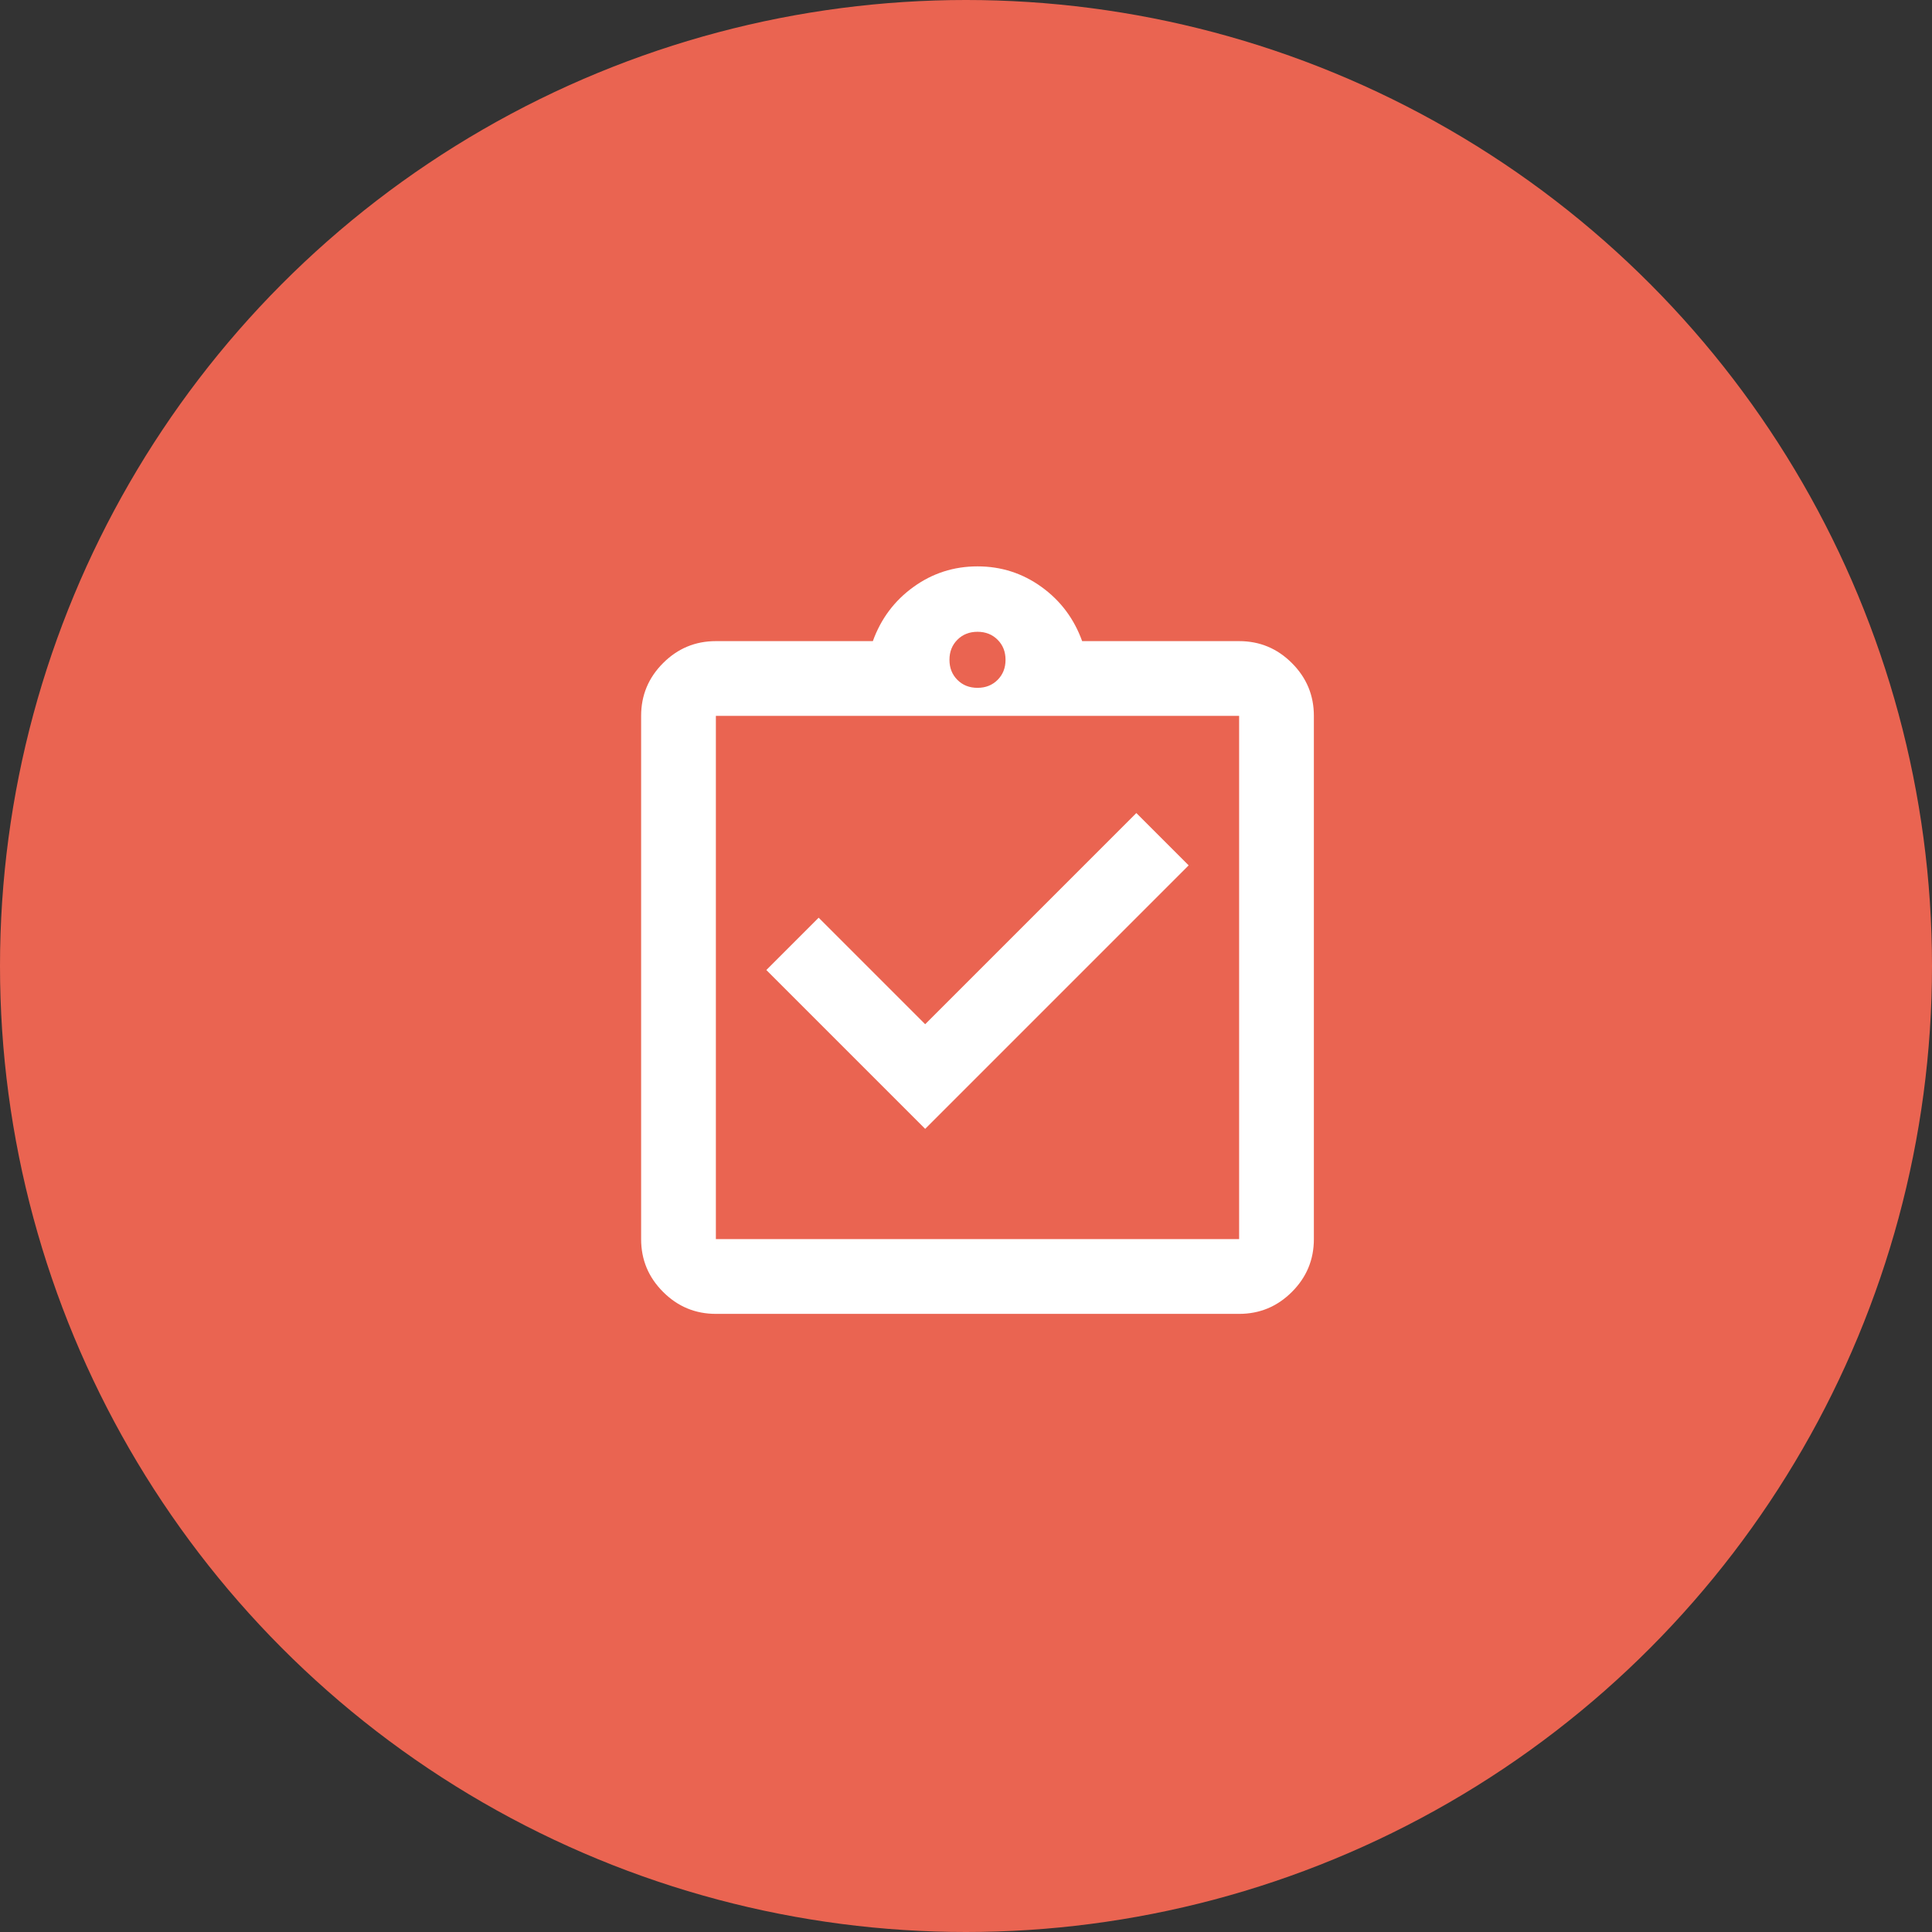
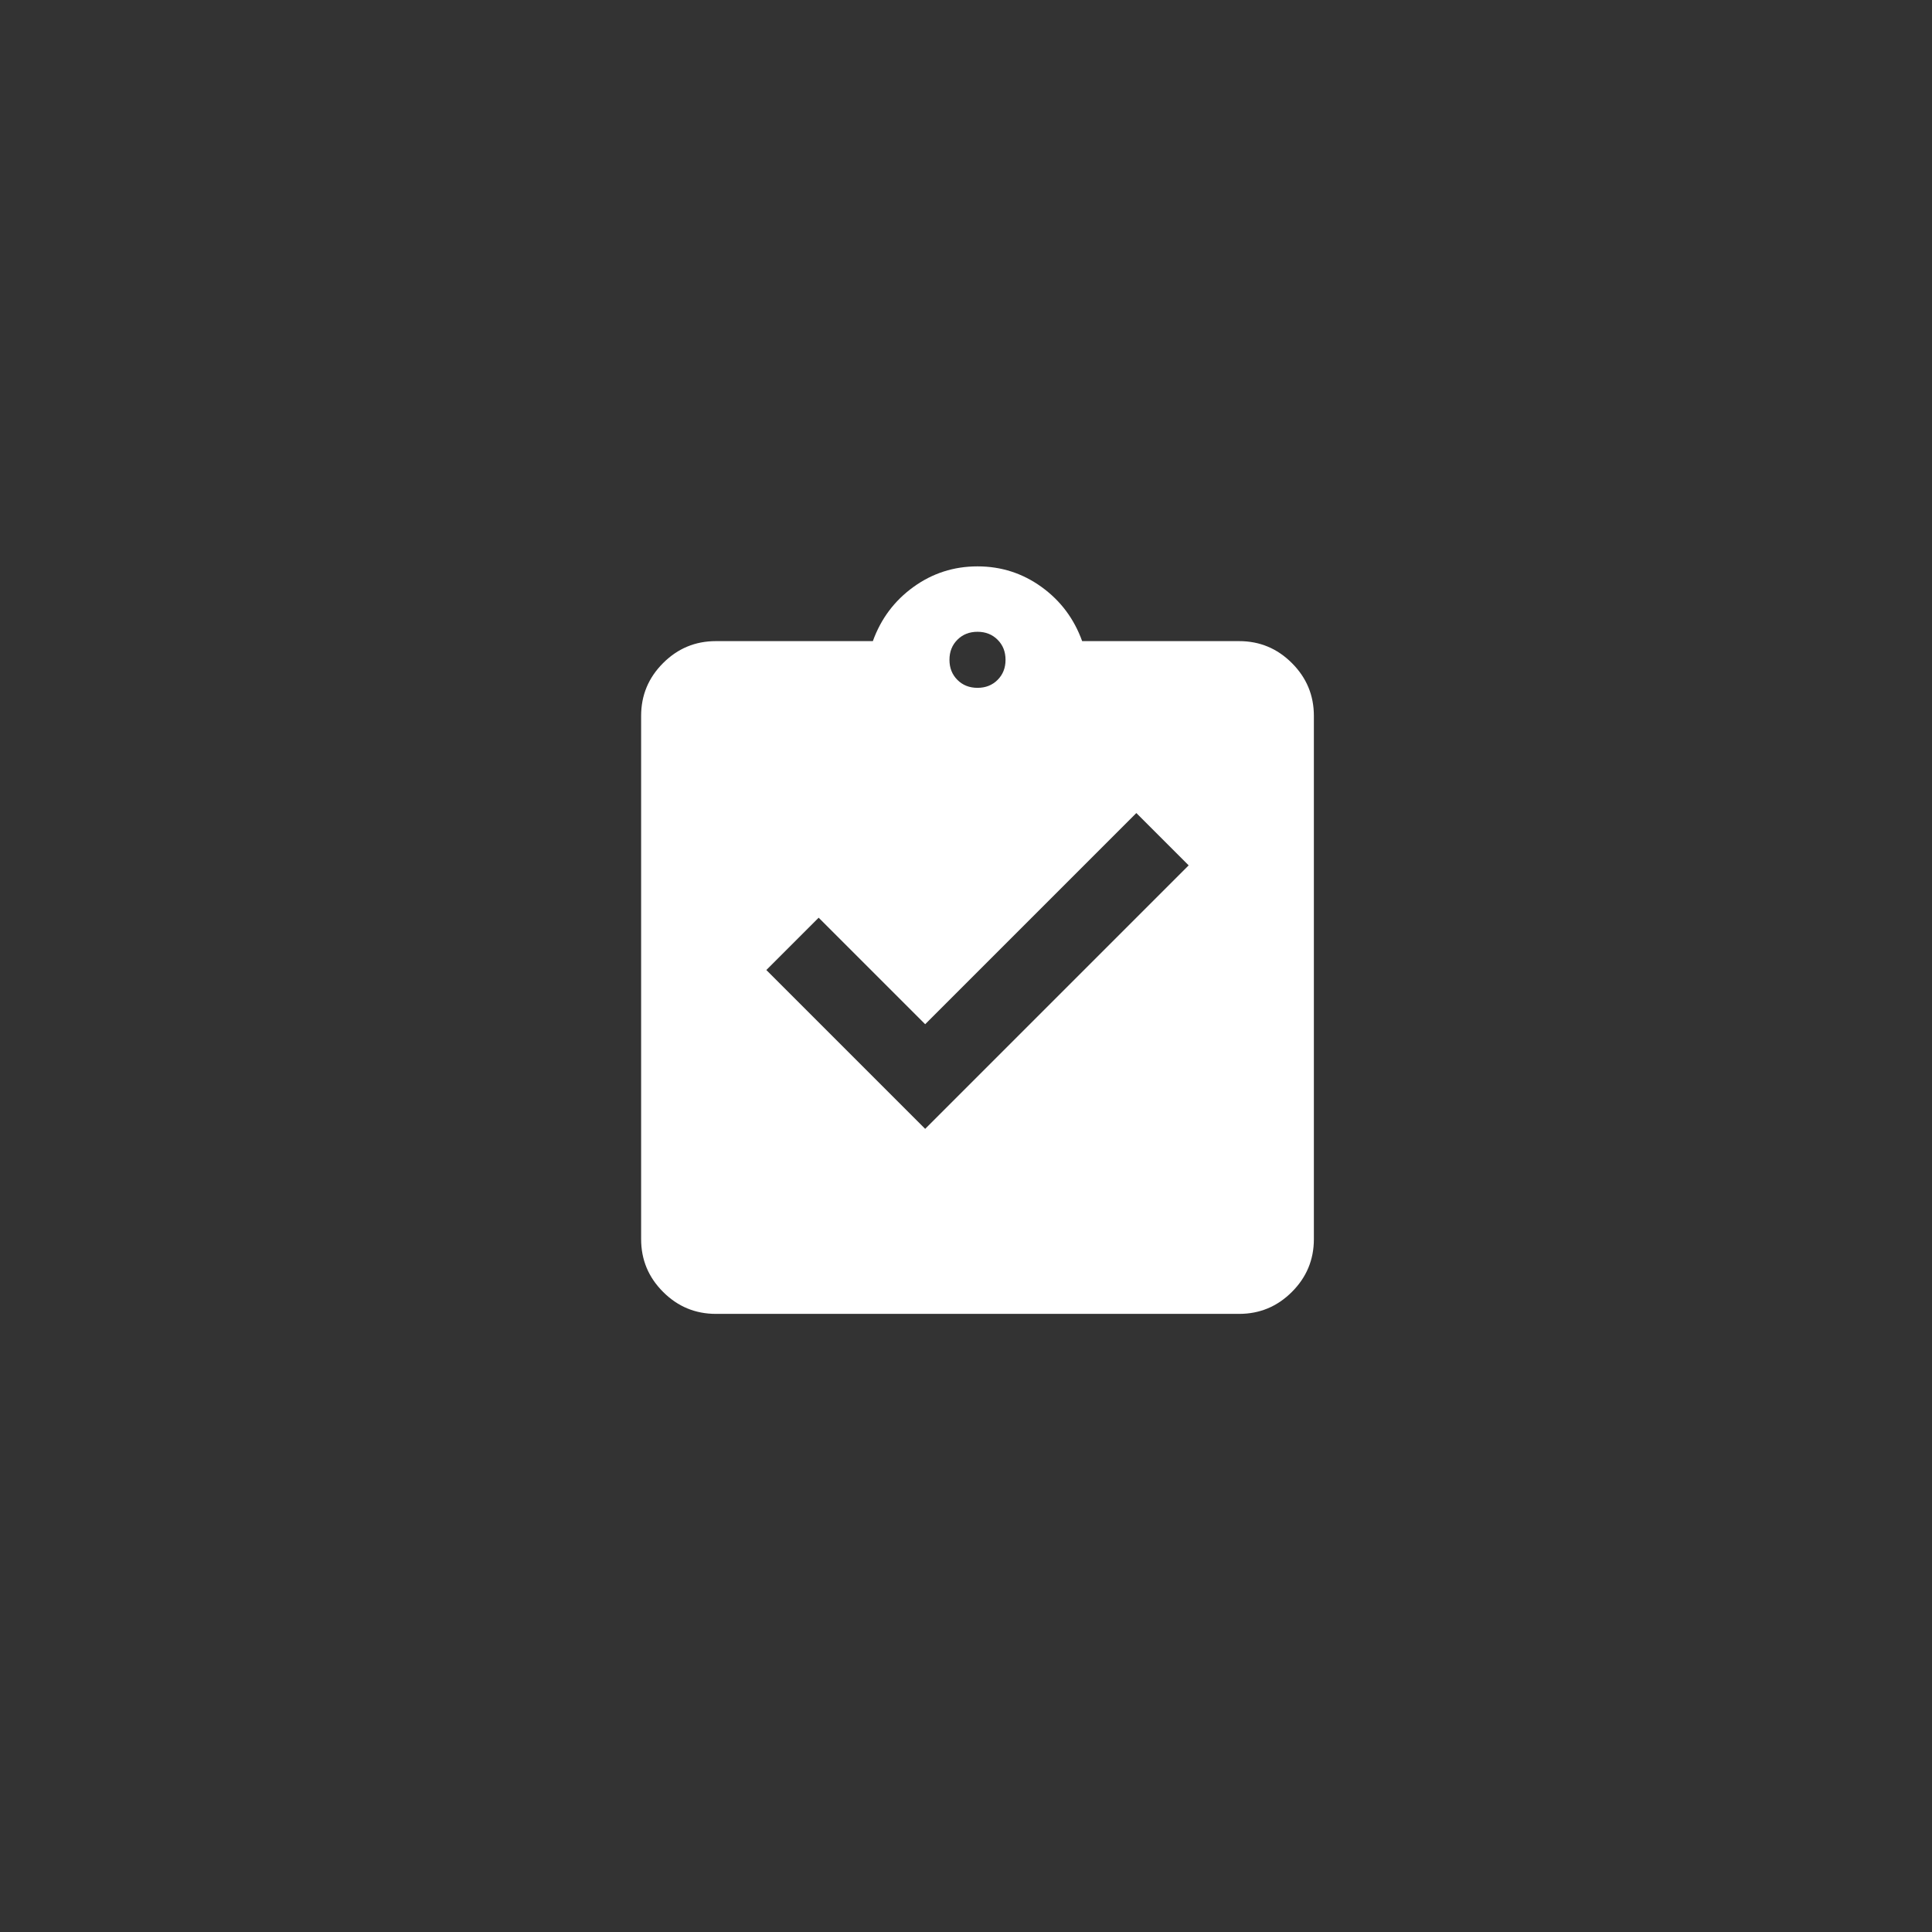
<svg xmlns="http://www.w3.org/2000/svg" width="84" height="84" viewBox="0 0 84 84" fill="none">
  <rect x="0" y="0" width="84" height="84" fill="#333333" stroke="none" />
-   <circle cx="42" cy="42" r="42" fill="#EA6451" />
  <mask id="mask0_112_9885" style="mask-type:alpha" maskUnits="userSpaceOnUse" x="23" y="23" width="39" height="39">
    <rect x="23" y="23" width="39" height="39" fill="#D9D9D9" />
  </mask>
  <g mask="url(#mask0_112_9885)">
-     <path d="M40.225 49.081L51.681 37.625L49.406 35.35L40.225 44.531L35.594 39.9L33.319 42.175L40.225 49.081ZM31.125 57.125C30.231 57.125 29.466 56.807 28.83 56.17C28.193 55.534 27.875 54.769 27.875 53.875V31.125C27.875 30.231 28.193 29.466 28.83 28.83C29.466 28.193 30.231 27.875 31.125 27.875H37.95C38.302 26.9 38.891 26.115 39.717 25.519C40.543 24.923 41.471 24.625 42.5 24.625C43.529 24.625 44.457 24.923 45.283 25.519C46.109 26.115 46.698 26.9 47.05 27.875H53.875C54.769 27.875 55.534 28.193 56.17 28.83C56.807 29.466 57.125 30.231 57.125 31.125V53.875C57.125 54.769 56.807 55.534 56.17 56.17C55.534 56.807 54.769 57.125 53.875 57.125H31.125ZM31.125 53.875H53.875V31.125H31.125V53.875ZM42.5 29.906C42.852 29.906 43.143 29.791 43.373 29.561C43.604 29.331 43.719 29.04 43.719 28.688C43.719 28.335 43.604 28.044 43.373 27.814C43.143 27.584 42.852 27.469 42.5 27.469C42.148 27.469 41.857 27.584 41.627 27.814C41.396 28.044 41.281 28.335 41.281 28.688C41.281 29.04 41.396 29.331 41.627 29.561C41.857 29.791 42.148 29.906 42.5 29.906Z" fill="white" />
+     <path d="M40.225 49.081L51.681 37.625L49.406 35.35L40.225 44.531L35.594 39.9L33.319 42.175L40.225 49.081ZM31.125 57.125C30.231 57.125 29.466 56.807 28.83 56.17C28.193 55.534 27.875 54.769 27.875 53.875V31.125C27.875 30.231 28.193 29.466 28.83 28.83C29.466 28.193 30.231 27.875 31.125 27.875H37.95C38.302 26.9 38.891 26.115 39.717 25.519C40.543 24.923 41.471 24.625 42.5 24.625C43.529 24.625 44.457 24.923 45.283 25.519C46.109 26.115 46.698 26.9 47.05 27.875H53.875C54.769 27.875 55.534 28.193 56.17 28.83C56.807 29.466 57.125 30.231 57.125 31.125V53.875C57.125 54.769 56.807 55.534 56.17 56.17C55.534 56.807 54.769 57.125 53.875 57.125H31.125ZM31.125 53.875H53.875H31.125V53.875ZM42.5 29.906C42.852 29.906 43.143 29.791 43.373 29.561C43.604 29.331 43.719 29.04 43.719 28.688C43.719 28.335 43.604 28.044 43.373 27.814C43.143 27.584 42.852 27.469 42.5 27.469C42.148 27.469 41.857 27.584 41.627 27.814C41.396 28.044 41.281 28.335 41.281 28.688C41.281 29.04 41.396 29.331 41.627 29.561C41.857 29.791 42.148 29.906 42.5 29.906Z" fill="white" />
  </g>
</svg>